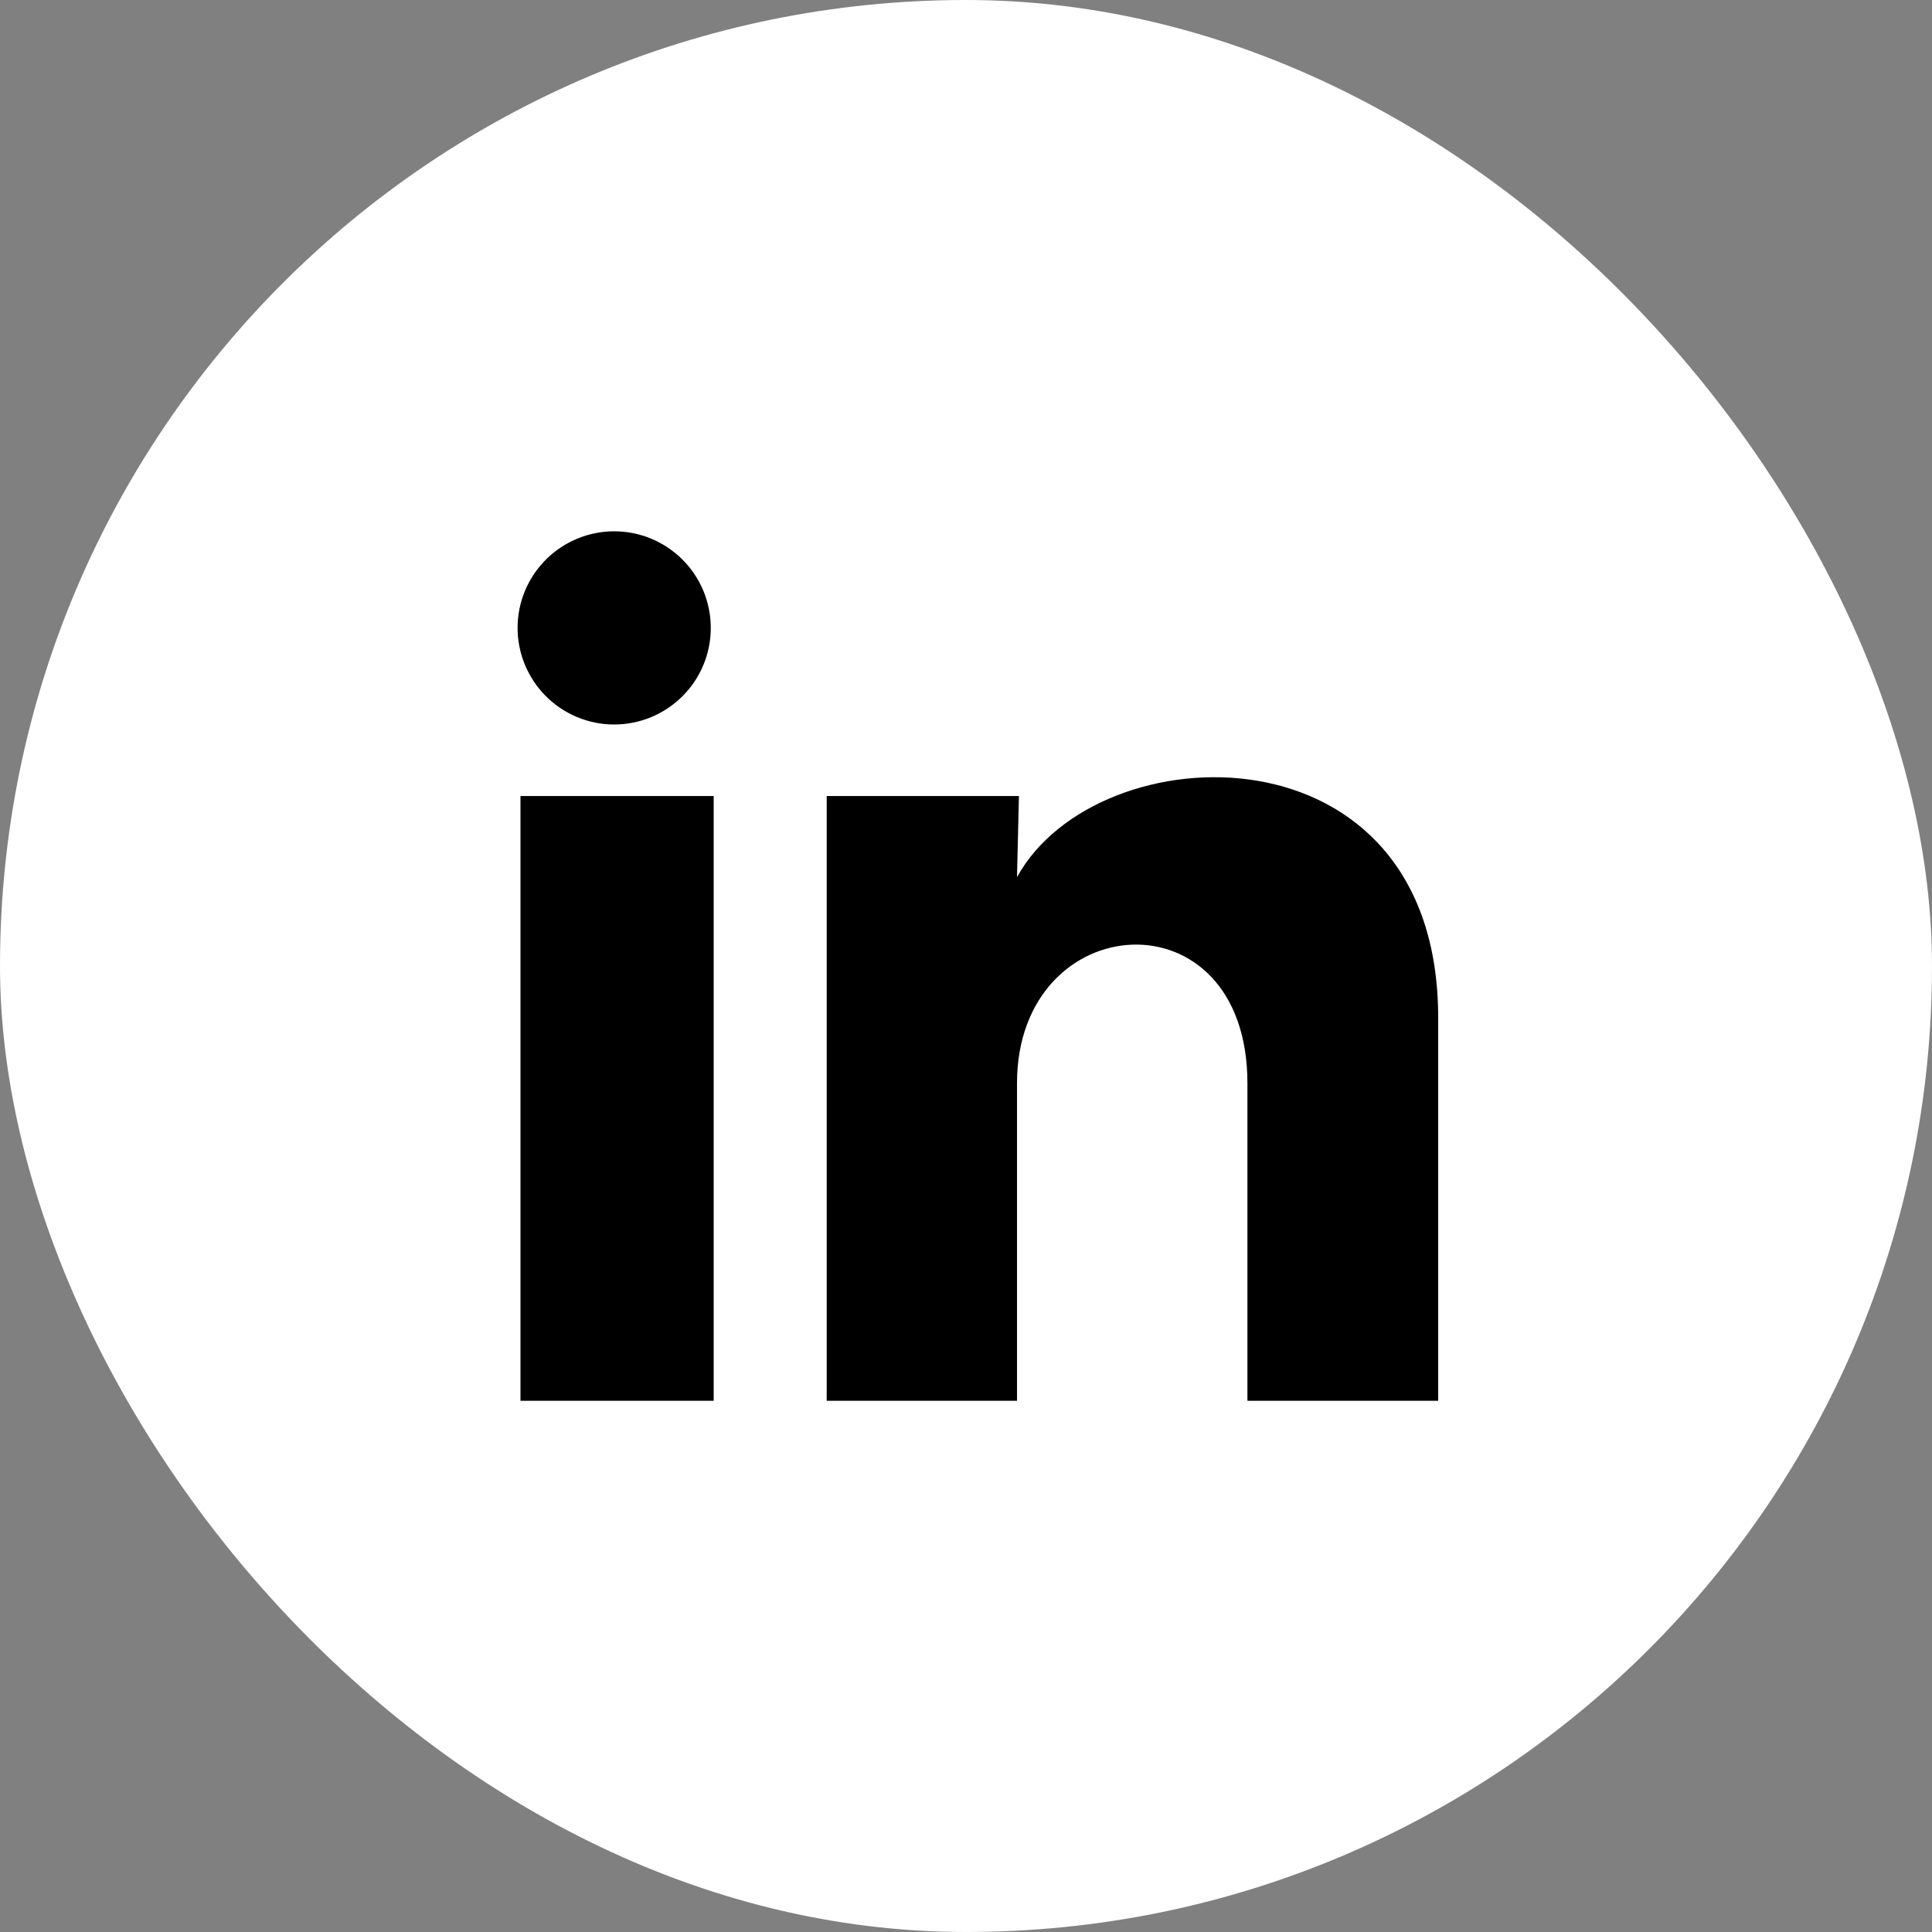
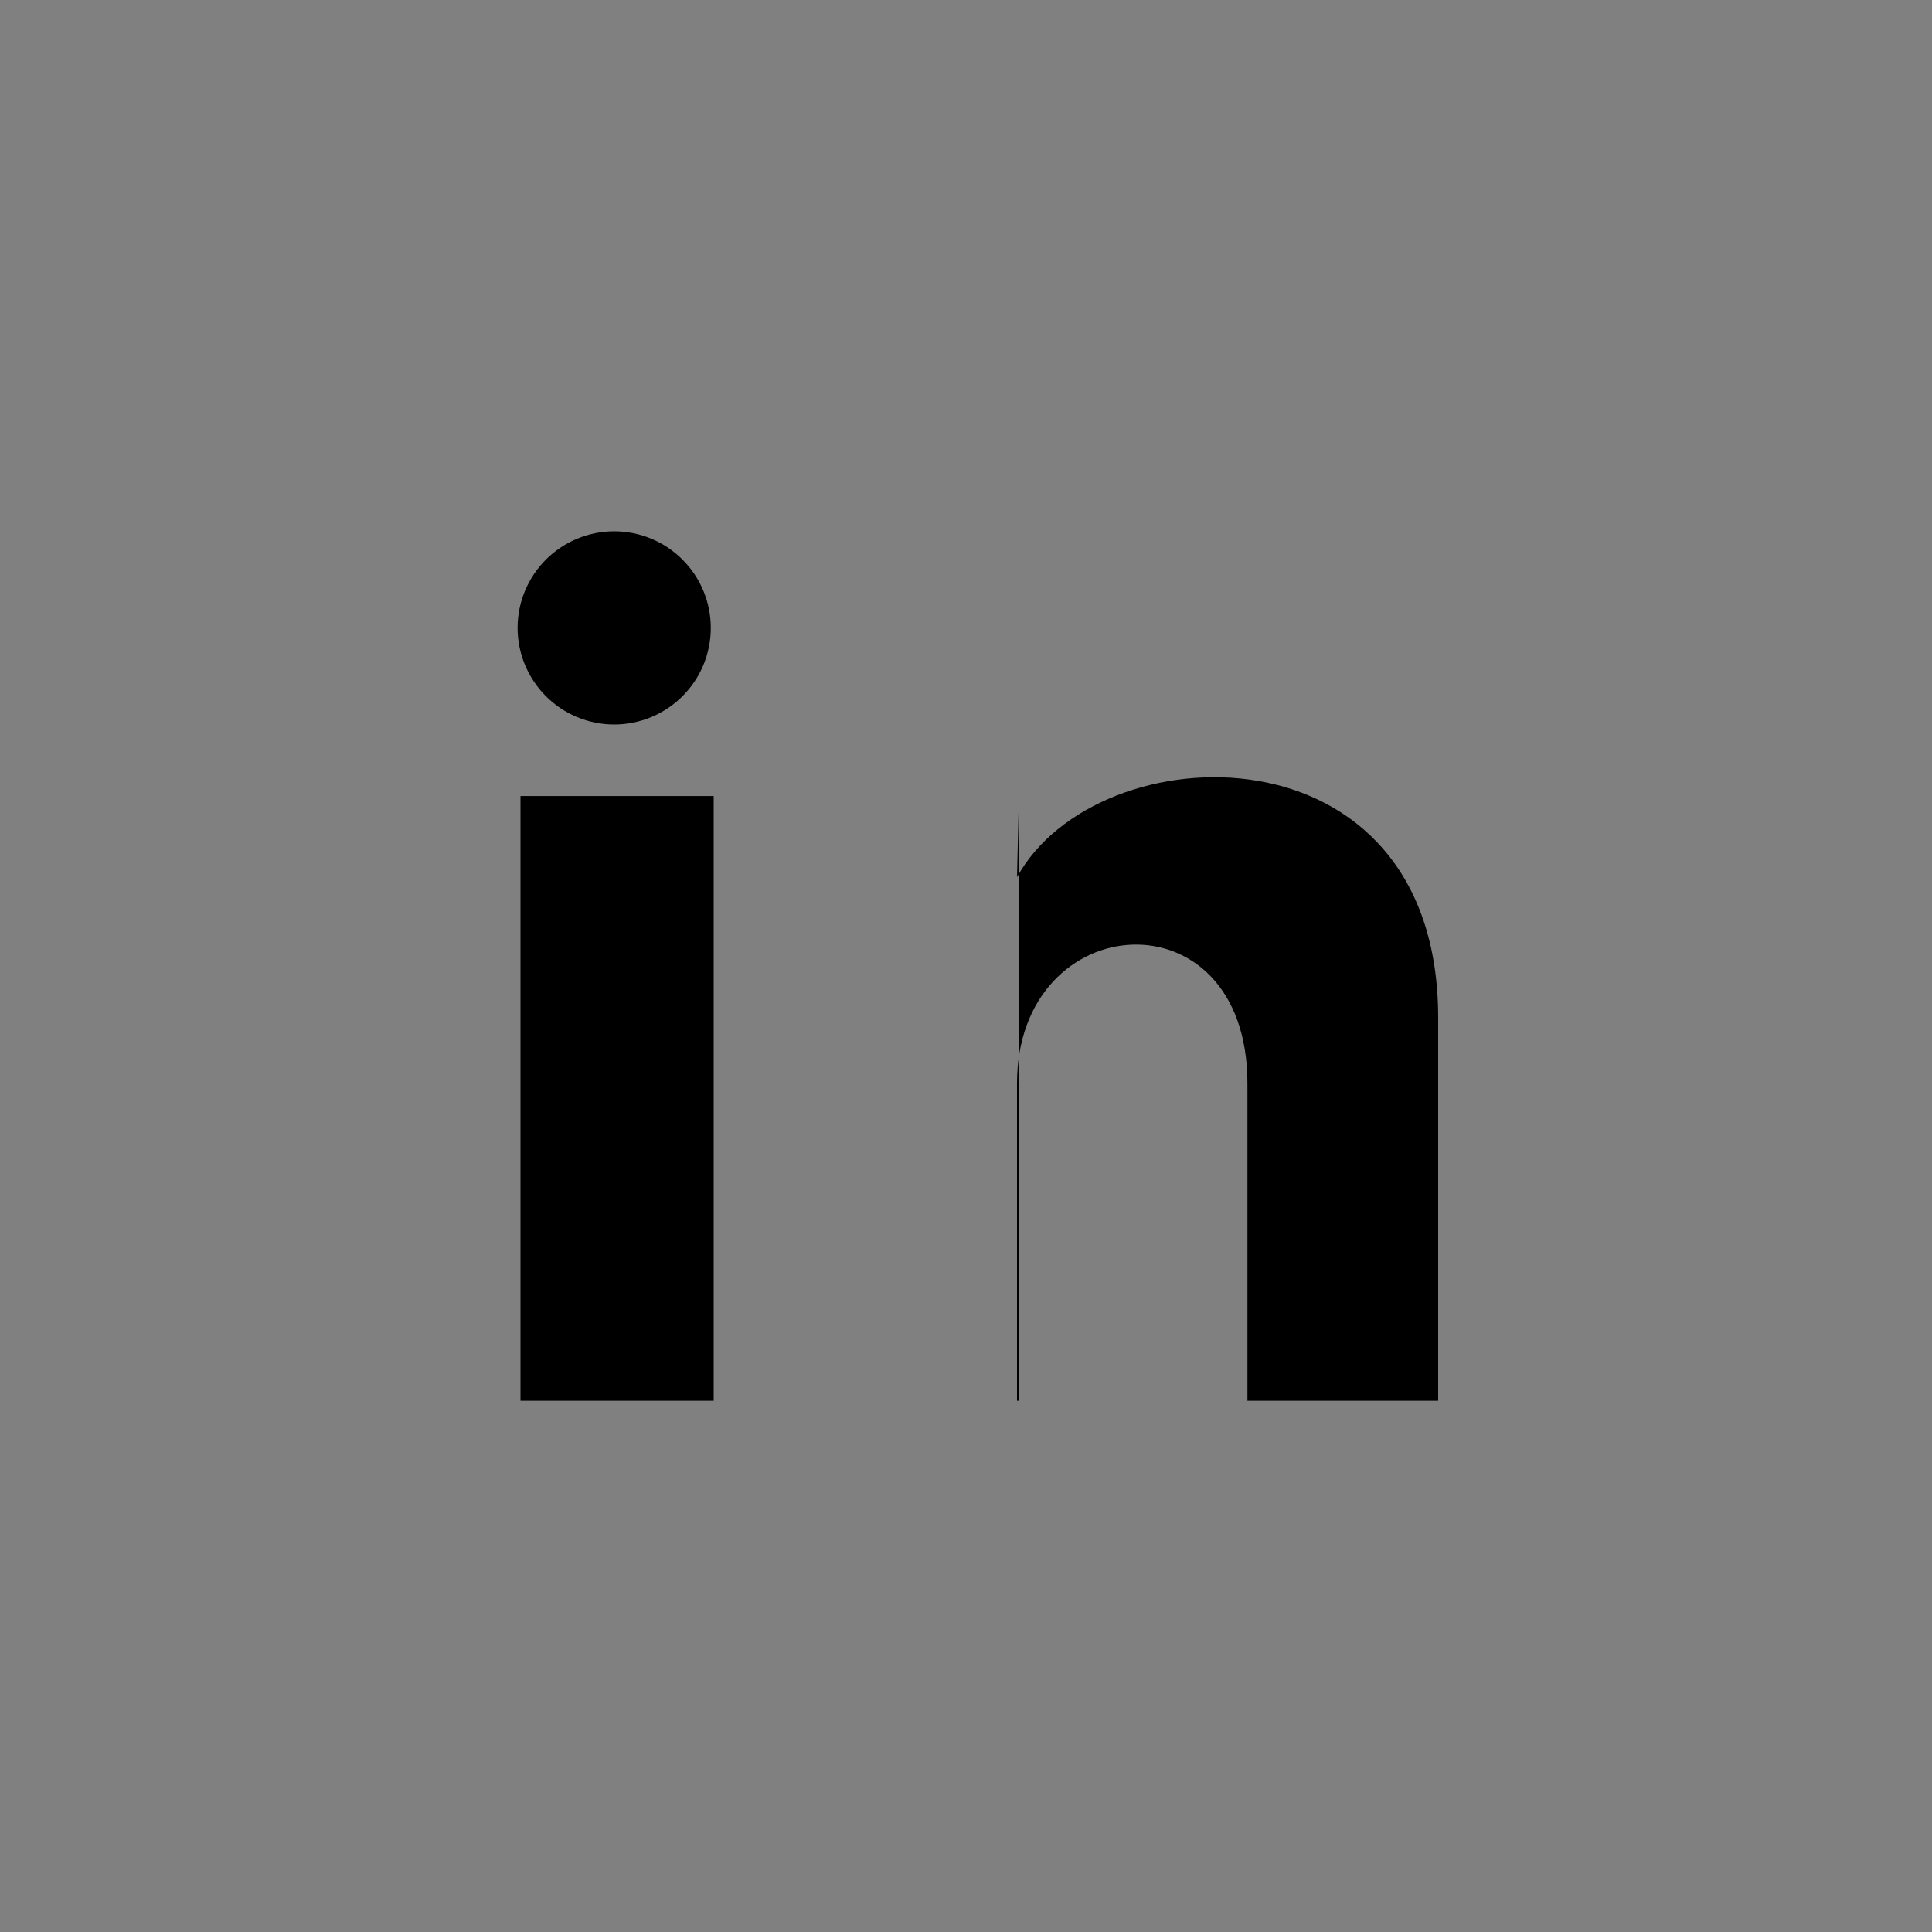
<svg xmlns="http://www.w3.org/2000/svg" width="30" height="30" viewBox="0 0 30 30" fill="none">
  <rect x="0" y="0" width="30" height="30" fill="#808080" stroke="none" />
-   <rect width="30" height="30" rx="15" fill="white" />
-   <path d="M11.037 9.751C11.037 10.149 10.879 10.53 10.597 10.811C10.316 11.092 9.934 11.25 9.536 11.25C9.138 11.25 8.757 11.091 8.476 10.81C8.195 10.528 8.037 10.147 8.037 9.749C8.037 9.351 8.196 8.97 8.477 8.689C8.759 8.408 9.14 8.25 9.538 8.25C9.936 8.25 10.317 8.409 10.598 8.69C10.88 8.972 11.037 9.353 11.037 9.751ZM11.082 12.361H8.082V21.751H11.082V12.361ZM15.822 12.361H12.837V21.751H15.792V16.823C15.792 14.078 19.37 13.823 19.37 16.823V21.751H22.332V15.803C22.332 11.176 17.037 11.348 15.792 13.621L15.822 12.361Z" fill="black" />
+   <path d="M11.037 9.751C11.037 10.149 10.879 10.53 10.597 10.811C10.316 11.092 9.934 11.25 9.536 11.25C9.138 11.25 8.757 11.091 8.476 10.81C8.195 10.528 8.037 10.147 8.037 9.749C8.037 9.351 8.196 8.97 8.477 8.689C8.759 8.408 9.14 8.25 9.538 8.25C9.936 8.25 10.317 8.409 10.598 8.69C10.88 8.972 11.037 9.353 11.037 9.751ZM11.082 12.361H8.082V21.751H11.082V12.361ZM15.822 12.361V21.751H15.792V16.823C15.792 14.078 19.37 13.823 19.37 16.823V21.751H22.332V15.803C22.332 11.176 17.037 11.348 15.792 13.621L15.822 12.361Z" fill="black" />
</svg>